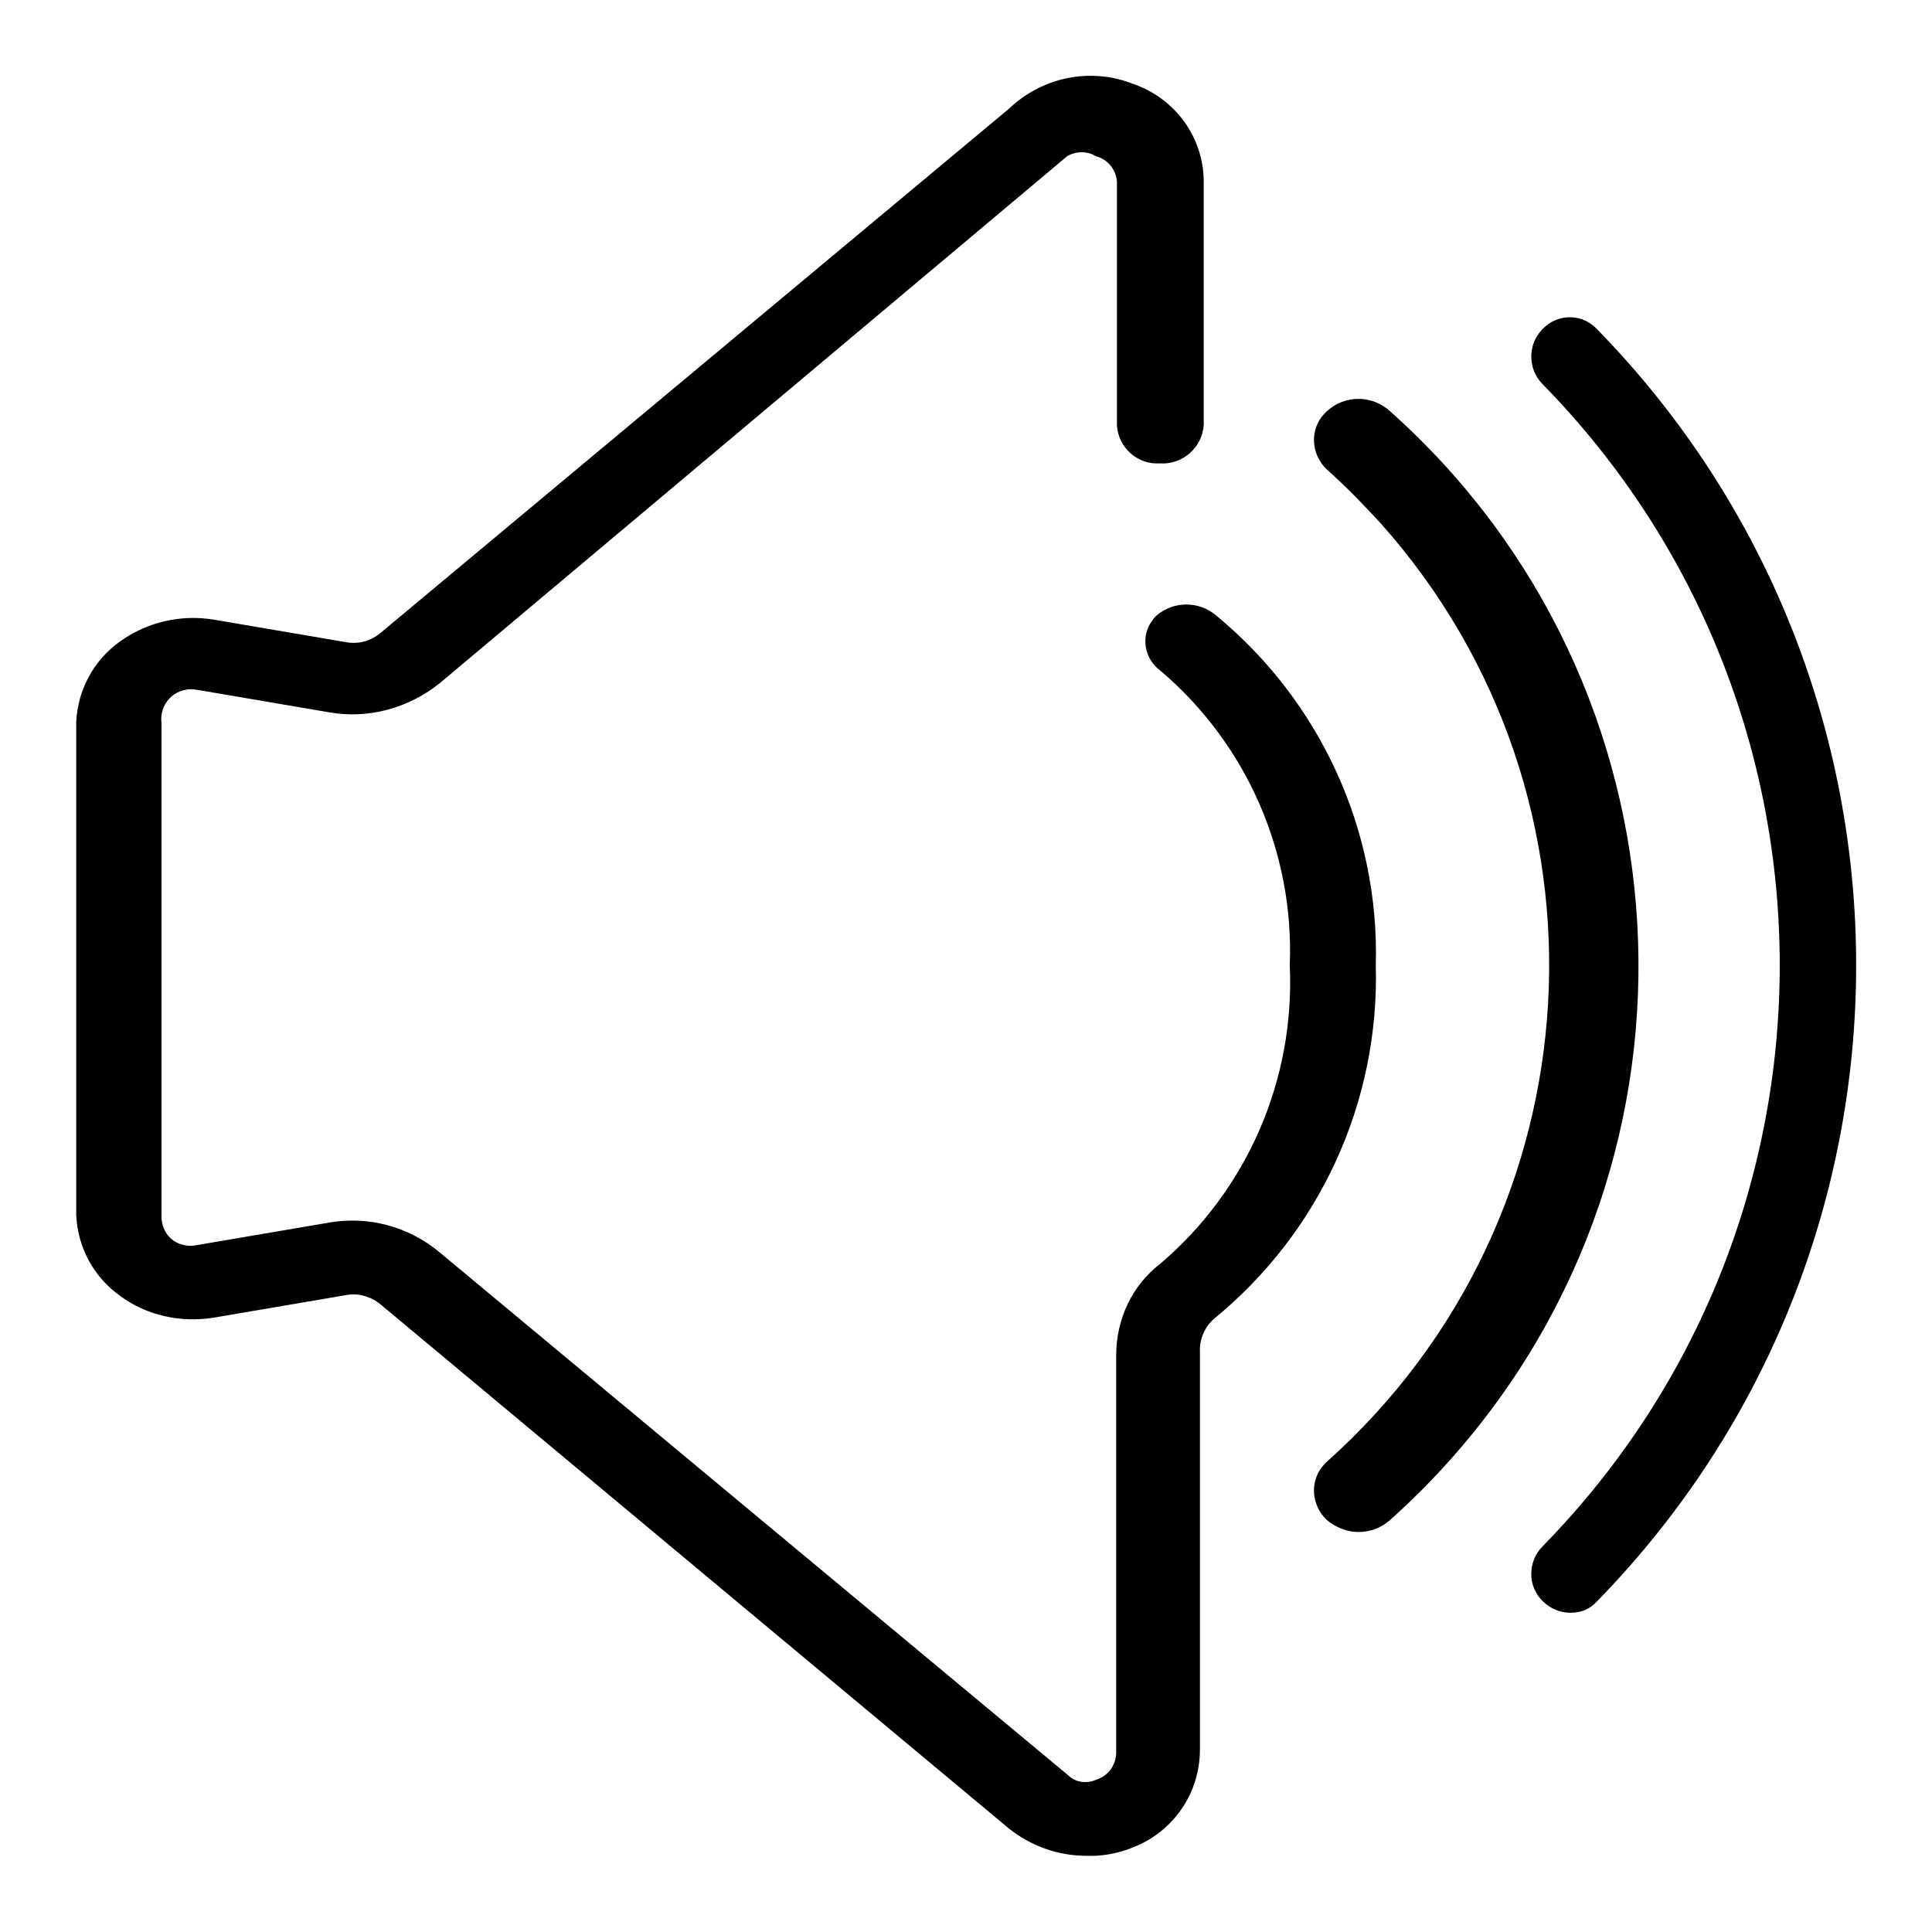
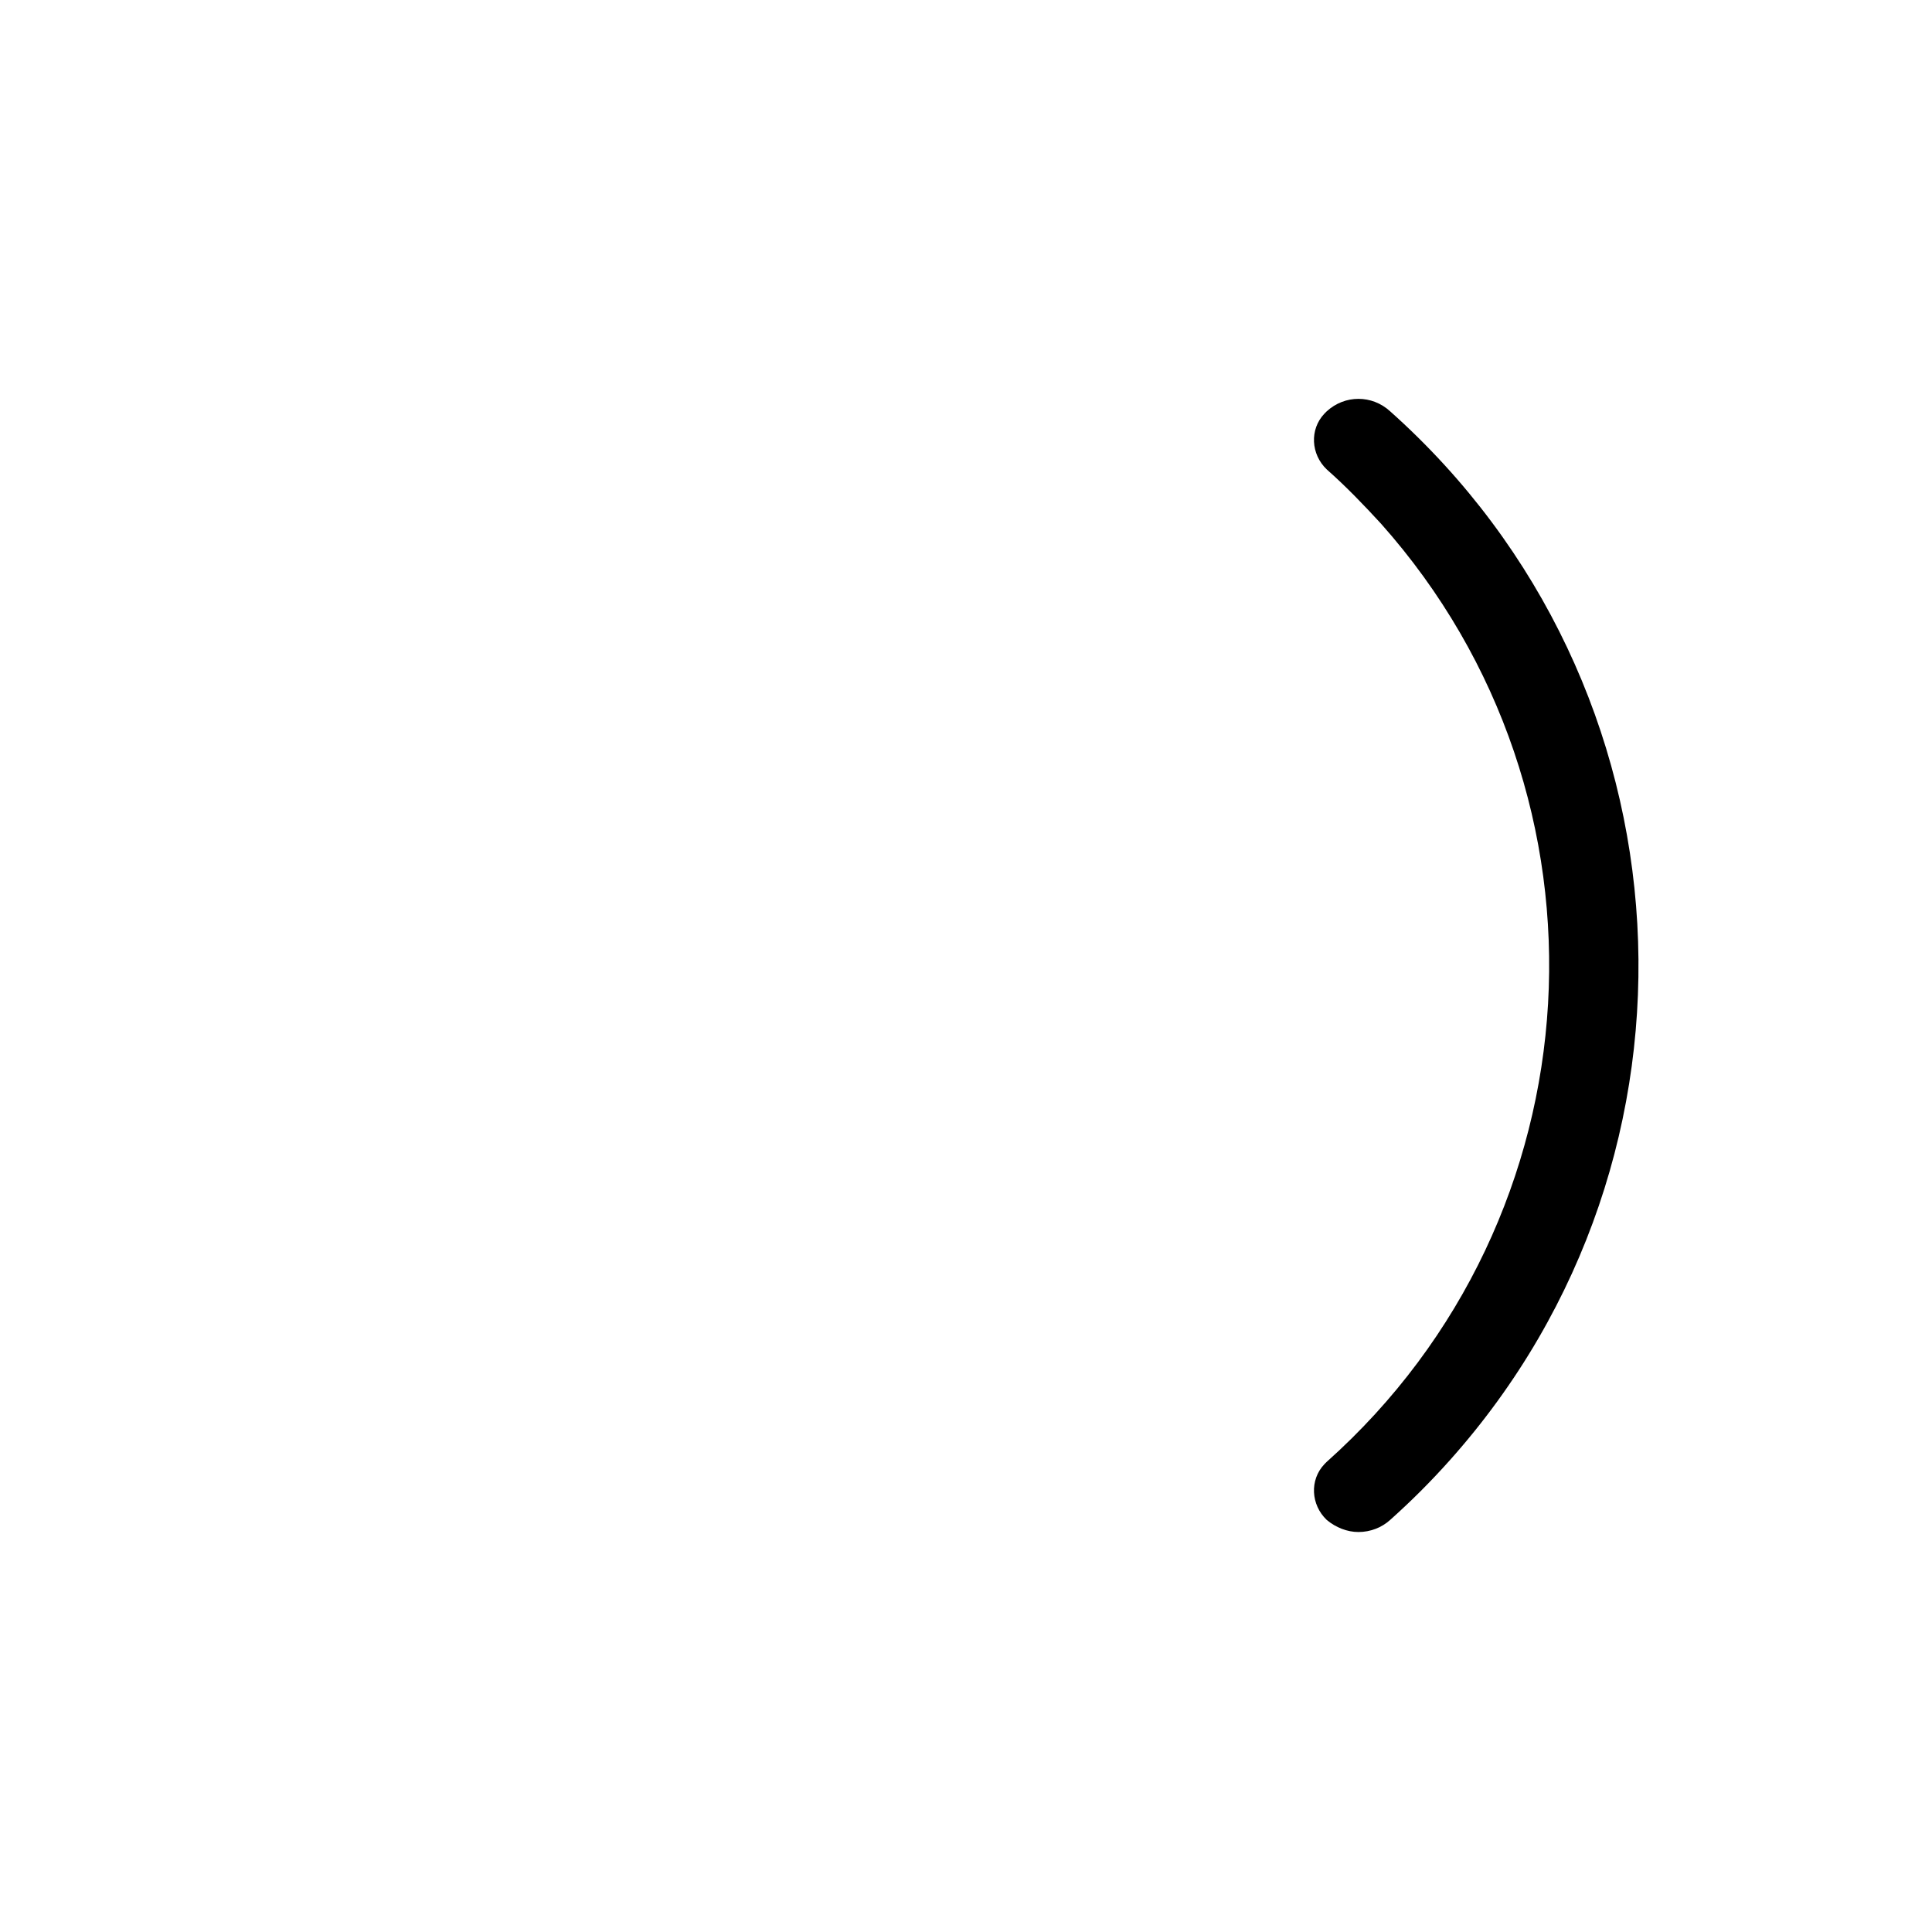
<svg xmlns="http://www.w3.org/2000/svg" version="1.1" x="0px" y="0px" viewBox="0 0 256 256" enable-background="new 0 0 256 256" xml:space="preserve">
  <g>
    <path fill="#000000" d="M180,203c-1.5,0-3-0.6-4.2-1.6c-2.1-2-2.3-5.3-0.3-7.4c0.1-0.1,0.2-0.2,0.3-0.3 c36.3-32.4,39.5-88,7.2-124.3c-2.3-2.5-4.6-4.9-7.2-7.2c-2.1-2-2.3-5.3-0.3-7.4c0.1-0.1,0.2-0.2,0.3-0.3c2.4-2.2,6-2.2,8.4,0 c40.6,36.2,44.1,98.5,7.9,139c-2.5,2.8-5.1,5.4-7.9,7.9C183.1,202.4,181.6,203,180,203L180,203z" />
-     <path fill="#000000" d="M208.1,213.7c-2.8,0-5.2-2.3-5.2-5.1c0-1.4,0.5-2.7,1.5-3.7c41.9-42.8,41.9-111.2,0-154c-2-2-2-5.3,0-7.3 c0,0,0,0,0,0c1.9-2,5-2.1,7-0.2c0.1,0.1,0.1,0.1,0.2,0.2c45.8,46.9,45.8,121.7,0,168.6C210.7,213.2,209.5,213.7,208.1,213.7z  M143.9,245.9c-3.7,0-7.3-1.3-10.2-3.6l-83.2-69.4c-1.3-1.1-3-1.6-4.6-1.3l-17.6,3c-4.4,0.7-8.9-0.3-12.4-2.9 c-3.5-2.5-5.6-6.4-5.8-10.7V95.7c0.2-4.3,2.3-8.2,5.8-10.7c3.6-2.6,8.1-3.6,12.4-2.9l17.6,3c1.7,0.3,3.3-0.2,4.6-1.3l83.2-69.4 c4.4-4.2,10.8-5.5,16.4-3.3c5.6,1.9,9.4,7.1,9.4,13v32.2c-0.2,3-2.8,5.3-5.8,5.1c0,0,0,0,0,0c-3,0.2-5.5-2.1-5.7-5c0,0,0-0.1,0-0.1 V24.1c-0.1-1.6-1.2-3-2.8-3.4c-1.1-0.7-2.6-0.7-3.8,0L58.3,90.5c-4.1,3.3-9.4,4.8-14.6,3.9l-17.6-3c-1-0.2-2.1,0-3,0.6 c-1.2,0.8-1.9,2.3-1.7,3.8v65.4c0,1.3,0.6,2.5,1.6,3.2c0.9,0.6,2,0.8,3,0.6l17.6-3c5.2-0.9,10.5,0.5,14.6,3.9l83.3,69.3 c1,1,2.5,1.2,3.8,0.6c1.6-0.5,2.6-2,2.6-3.6v-52.6c0-4.8,2.1-9.3,5.9-12.2c11.5-9.8,17.8-24.4,17.1-39.5c0.6-14.9-5.7-29.3-17.1-39 c-2.2-1.6-2.7-4.6-1.1-6.7c0.1-0.2,0.3-0.4,0.5-0.6c2.3-2,5.7-2,8,0c13.8,11.4,21.6,28.5,21.1,46.3c0.5,18.1-7.4,35.4-21.5,46.9 c-1.2,1.1-1.9,2.7-1.8,4.4v52.6c0,5.8-3.5,10.9-8.9,13C148.1,245.6,146,246,143.9,245.9L143.9,245.9z" />
  </g>
</svg>